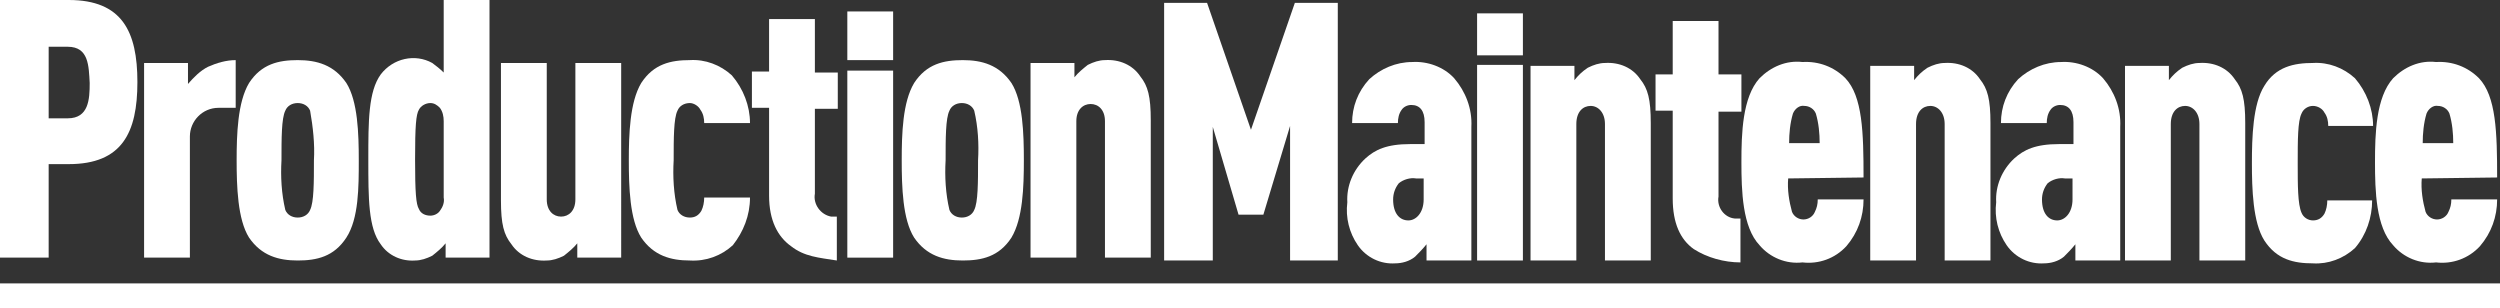
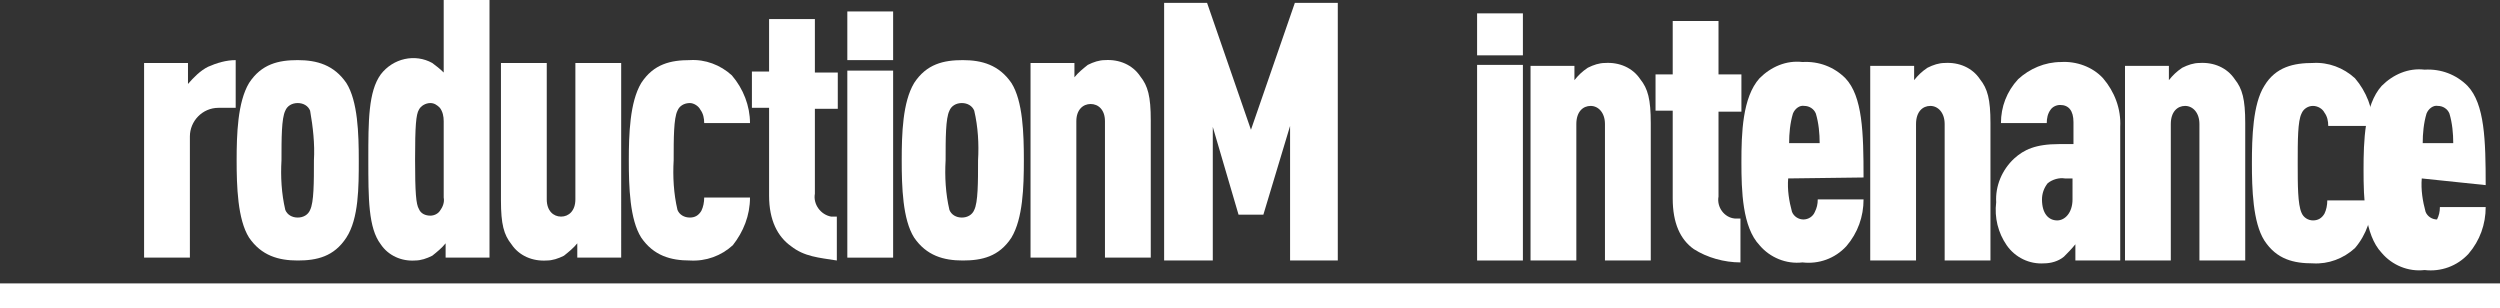
<svg xmlns="http://www.w3.org/2000/svg" version="1.1" id="Calque_1" x="0" y="0" viewBox="0 0 262 32.3" xml:space="preserve">
  <rect x="0" y="0" width="262" height="32.3" fill="#333333" stroke="none" />
  <style type="text/css" id="style2">.st0{fill:#fff}</style>
  <g id="Groupe_589" transform="translate(0 -208)">
    <g id="Groupe_594" transform="translate(422 238)">
      <path id="Rectangle_684-2" class="st0" fill="#fff" d="M-422-.3h262v2.6h-262z" />
-       <path id="Tracé_624-2" class="st0" d="M-414.9-25.1h-2v7.5h2c2.2 0 2.3-2 2.3-3.7-.1-1.8-.1-3.8-2.3-3.8m.1 12.3h-2.1V-3h-5.1v-27h7.2c5.6 0 7.2 3.3 7.2 8.6s-1.6 8.6-7.2 8.6" fill="#fff" />
      <path id="Tracé_625-2" class="st0" d="M-399.1-18.7c-1.7 0-3 1.4-3 3V-3h-4.8v-20.4h4.6v2.2c.6-.7 1.3-1.4 2.1-1.8.9-.4 1.9-.7 2.9-.7v5z" fill="#fff" />
      <path id="Tracé_626-2" class="st0" d="M-389.5-18.4c-.2-.5-.7-.8-1.3-.8-.6 0-1.1.3-1.3.8-.4.8-.4 2.9-.4 5.2-.1 1.7 0 3.5.4 5.2.2.5.7.8 1.3.8.6 0 1.1-.3 1.3-.8.4-.8.4-2.9.4-5.2.1-1.7-.1-3.5-.4-5.2m3.8 13.3c-1.3 2-3.1 2.4-5.1 2.4-2 0-3.8-.5-5.1-2.4-1.2-1.9-1.3-5.4-1.3-8.1 0-2.7.1-6.1 1.3-8.1 1.3-2 3.1-2.4 5.1-2.4 2 0 3.8.5 5.1 2.4 1.2 1.9 1.3 5.3 1.3 8.1s0 6.1-1.3 8.1" fill="#fff" />
      <path id="Tracé_627-2" class="st0" d="M-375.5-17.3c0-.5-.1-1-.4-1.4-.3-.3-.6-.5-1-.5-.5 0-1 .3-1.2.7-.3.5-.4 1.7-.4 5.2s.1 4.7.4 5.2c.2.5.7.7 1.2.7.4 0 .8-.2 1-.5.3-.4.5-.9.4-1.4zm.2 14.3v-1.5c-.4.5-.9.9-1.4 1.3-.6.3-1.2.5-1.8.5-1.4.1-2.8-.5-3.6-1.7-1.3-1.7-1.3-4.8-1.3-8.9 0-4 0-7.1 1.3-8.9 1.3-1.7 3.6-2.2 5.4-1.2.4.3.8.6 1.2 1V-30h4.8v27z" fill="#fff" />
      <path id="Tracé_628-2" class="st0" d="M-361.5-3v-1.5c-.4.5-.9.9-1.4 1.3-.6.3-1.2.5-1.8.5-1.5.1-2.9-.5-3.7-1.7-.8-1-1.1-2.1-1.1-4.6v-14.4h4.8v14.3c0 1.2.7 1.8 1.5 1.8s1.5-.6 1.5-1.8v-14.3h4.8V-3z" fill="#fff" />
      <path id="Tracé_629-2" class="st0" d="M-345.2-4.3c-1.2 1.1-2.8 1.7-4.5 1.6-2 0-3.8-.5-5.1-2.4-1.2-1.9-1.3-5.3-1.3-8.1 0-2.7.1-6.1 1.3-8.1 1.3-2 3.1-2.4 5.1-2.4 1.6-.1 3.2.5 4.4 1.6 1.2 1.4 1.9 3.2 1.9 5h-4.8c0-.5-.1-1-.4-1.4-.2-.4-.7-.7-1.1-.7-.6 0-1.1.3-1.3.8-.4.8-.4 2.9-.4 5.2-.1 1.7 0 3.5.4 5.2.2.5.7.8 1.3.8.5 0 .9-.2 1.2-.7.2-.4.3-.9.3-1.4h4.8c0 1.9-.7 3.6-1.8 5" fill="#fff" />
      <path id="Tracé_630-2" class="st0" d="M-339.1-4.2c-1.4-1-2.3-2.7-2.3-5.3v-9.2h-1.8v-3.8h1.8V-28h4.8v5.6h2.4v3.8h-2.4v8.9c-.2 1.1.6 2.2 1.7 2.4h.6v4.6c-1.9-.3-3.4-.4-4.8-1.5" fill="#fff" />
      <path id="Rectangle_685-2" class="st0" fill="#fff" d="M-333.2-22.6h4.8V-3h-4.8z" />
      <path id="Tracé_631-2" class="st0" d="M-319.9-18.4c-.2-.5-.7-.8-1.3-.8-.6 0-1.1.3-1.3.8-.4.8-.4 2.9-.4 5.2-.1 1.7 0 3.5.4 5.2.2.5.7.8 1.3.8.6 0 1.1-.3 1.3-.8.4-.8.4-2.9.4-5.2.1-1.7 0-3.5-.4-5.2m3.9 13.3c-1.3 2-3.1 2.4-5.1 2.4-2 0-3.8-.5-5.1-2.4-1.2-1.9-1.3-5.3-1.3-8.1s.1-6.1 1.3-8.1c1.3-2 3.1-2.4 5.1-2.4 2 0 3.8.5 5.1 2.4 1.2 1.9 1.3 5.3 1.3 8.1s-.1 6.1-1.3 8.1" fill="#fff" />
      <path id="Tracé_632-2" class="st0" d="M-306.2-3v-14.3c0-1.2-.7-1.8-1.5-1.8s-1.5.6-1.5 1.8V-3h-4.8v-20.4h4.6v1.5c.4-.5.9-.9 1.4-1.3.6-.3 1.2-.5 1.8-.5 1.5-.1 2.9.5 3.7 1.7.8 1 1.1 2.1 1.1 4.6V-3z" fill="#fff" />
      <path id="Rectangle_686-2" class="st0" fill="#fff" d="M-333.2-28.8h4.8v5.1h-4.8z" />
      <path id="Tracé_633-2" class="st0" d="M-286.8-2.7v-14.1l-2.8 9.3h-2.6l-2.7-9.2v14h-5.1v-27h4.5l4.6 13.3 4.6-13.3h4.5v27z" fill="#fff" />
-       <path id="Tracé_634-2" class="st0" d="M-272.8-11.3h-.8c-.6-.1-1.3.1-1.8.5-.4.5-.6 1.1-.6 1.7 0 1.5.7 2.2 1.6 2.2.8 0 1.6-.8 1.6-2.2zm.3 8.6v-1.7c-.4.5-.8.9-1.2 1.3-.6.5-1.4.7-2.1.7-1.5.1-3-.6-3.9-1.9-.9-1.3-1.3-2.9-1.1-4.5-.1-1.7.6-3.4 1.9-4.6 1-.9 2.2-1.5 4.7-1.5h1.5v-2.3c0-1.2-.5-1.8-1.4-1.8-.4 0-.8.2-1 .5-.3.4-.4.9-.4 1.4h-4.8c0-1.7.6-3.3 1.8-4.6 1.2-1.1 2.8-1.8 4.5-1.8 1.6-.1 3.3.5 4.4 1.7 1.2 1.4 1.9 3.2 1.8 5.1v14z" fill="#fff" />
      <path id="Rectangle_687-2" class="st0" fill="#fff" d="M-267.2-23.2h4.8v20.5h-4.8z" />
      <path id="Rectangle_688-2" class="st0" fill="#fff" d="M-267.2-28.6h4.8v4.4h-4.8z" />
      <path id="Tracé_635-2" class="st0" d="M-253.8-2.7V-17c0-1.2-.7-1.9-1.5-1.9s-1.5.6-1.5 1.9v14.3h-4.8v-20.4h4.6v1.5c.4-.5.8-.9 1.4-1.3.6-.3 1.2-.5 1.8-.5 1.5-.1 2.9.5 3.7 1.7.8 1 1.1 2.1 1.1 4.6v14.4z" fill="#fff" />
      <path id="Tracé_636-2" class="st0" d="M-244.5-3.9c-1.4-1-2.2-2.7-2.2-5.3v-9.2h-1.8v-3.8h1.8v-5.6h4.8v5.6h2.4v3.9h-2.4v8.9c-.2 1.1.6 2.2 1.7 2.3h.6v4.6c-1.7 0-3.5-.5-4.9-1.4" fill="#fff" />
      <path id="Tracé_637-2" class="st0" d="M-231.7-18.1c-.2-.5-.7-.8-1.2-.8-.5-.1-1 .3-1.2.8-.3 1-.4 2.1-.4 3.1h3.2c0-1-.1-2.1-.4-3.1m-2.9 6.8c-.1 1.2.1 2.4.4 3.5.2.5.7.8 1.2.8s1-.3 1.2-.8c.2-.4.3-.8.3-1.3h4.8c0 1.8-.6 3.5-1.8 4.9-1.2 1.3-2.9 1.9-4.6 1.7-1.7.2-3.4-.5-4.5-1.8-1.8-1.9-1.9-5.7-1.9-8.7 0-3 .1-6.8 1.9-8.8 1.2-1.2 2.8-1.9 4.5-1.7 1.7-.1 3.3.5 4.5 1.7 1.8 1.9 1.9 5.7 1.9 10.4z" fill="#fff" />
      <path id="Tracé_638-2" class="st0" d="M-218.2-2.7V-17c0-1.2-.7-1.9-1.5-1.9s-1.5.6-1.5 1.9v14.3h-4.8v-20.4h4.6v1.5c.4-.5.8-.9 1.4-1.3.6-.3 1.2-.5 1.8-.5 1.5-.1 2.9.5 3.7 1.7.8 1 1.1 2.1 1.1 4.6v14.4z" fill="#fff" />
      <path id="Tracé_639-2" class="st0" d="M-204.8-11.3h-.8c-.6-.1-1.3.1-1.8.5-.4.5-.6 1.1-.6 1.7 0 1.5.7 2.2 1.6 2.2.8 0 1.6-.8 1.6-2.2zm.3 8.6v-1.7c-.4.5-.8.9-1.2 1.3-.6.5-1.4.7-2.1.7-1.5.1-3-.6-3.9-1.9-.9-1.3-1.3-2.9-1.1-4.5-.1-1.7.6-3.4 1.9-4.6 1-.9 2.2-1.5 4.7-1.5h1.5v-2.3c0-1.2-.5-1.8-1.4-1.8-.4 0-.8.2-1 .5-.3.4-.4.9-.4 1.4h-4.8c0-1.7.6-3.3 1.8-4.6 1.2-1.1 2.8-1.8 4.5-1.8 1.6-.1 3.3.5 4.4 1.7 1.2 1.4 1.9 3.2 1.8 5.1v14z" fill="#fff" />
      <path id="Tracé_640-2" class="st0" d="M-191.5-2.7V-17c0-1.2-.7-1.9-1.5-1.9s-1.5.6-1.5 1.9v14.3h-4.8v-20.4h4.6v1.5c.4-.5.8-.9 1.4-1.3.6-.3 1.2-.5 1.8-.5 1.5-.1 2.9.5 3.7 1.7.8 1 1.1 2.1 1.1 4.6v14.4z" fill="#fff" />
      <path id="Tracé_641-2" class="st0" d="M-175.2-4c-1.2 1.1-2.8 1.7-4.4 1.6-2 0-3.8-.4-5.1-2.4-1.2-1.9-1.3-5.4-1.3-8.1 0-2.7.1-6.2 1.3-8.1 1.2-2 3.1-2.4 5.1-2.4 1.6-.1 3.2.5 4.4 1.6 1.2 1.4 1.9 3.2 1.9 5h-4.7c0-.5-.1-1-.4-1.4-.2-.4-.7-.7-1.2-.7s-1 .3-1.2.8c-.4.8-.4 2.8-.4 5.2 0 2.3 0 4.3.4 5.2.2.5.7.8 1.2.8s.9-.2 1.2-.7c.2-.4.3-.9.3-1.4h4.7c0 1.8-.6 3.6-1.8 5" fill="#fff" />
-       <path id="Tracé_642-2" class="st0" d="M-165.3-18.1c-.2-.5-.7-.8-1.2-.8-.5-.1-1 .3-1.2.8-.3 1-.4 2.1-.4 3.1h3.2c0-1-.1-2.1-.4-3.1m-2.9 6.8c-.1 1.2.1 2.4.4 3.5.2.5.7.8 1.2.8s1-.3 1.2-.8c.2-.4.3-.8.3-1.3h4.8c0 1.8-.6 3.5-1.8 4.9-1.2 1.3-2.9 1.9-4.6 1.7-1.7.2-3.4-.5-4.5-1.8-1.8-1.9-1.9-5.7-1.9-8.7 0-3 .1-6.8 1.9-8.8 1.2-1.2 2.8-1.9 4.5-1.7 1.7-.1 3.3.5 4.5 1.7 1.8 1.9 1.9 5.7 1.9 10.4z" fill="#fff" />
+       <path id="Tracé_642-2" class="st0" d="M-165.3-18.1c-.2-.5-.7-.8-1.2-.8-.5-.1-1 .3-1.2.8-.3 1-.4 2.1-.4 3.1h3.2c0-1-.1-2.1-.4-3.1m-2.9 6.8c-.1 1.2.1 2.4.4 3.5.2.5.7.8 1.2.8c.2-.4.3-.8.3-1.3h4.8c0 1.8-.6 3.5-1.8 4.9-1.2 1.3-2.9 1.9-4.6 1.7-1.7.2-3.4-.5-4.5-1.8-1.8-1.9-1.9-5.7-1.9-8.7 0-3 .1-6.8 1.9-8.8 1.2-1.2 2.8-1.9 4.5-1.7 1.7-.1 3.3.5 4.5 1.7 1.8 1.9 1.9 5.7 1.9 10.4z" fill="#fff" />
    </g>
  </g>
</svg>